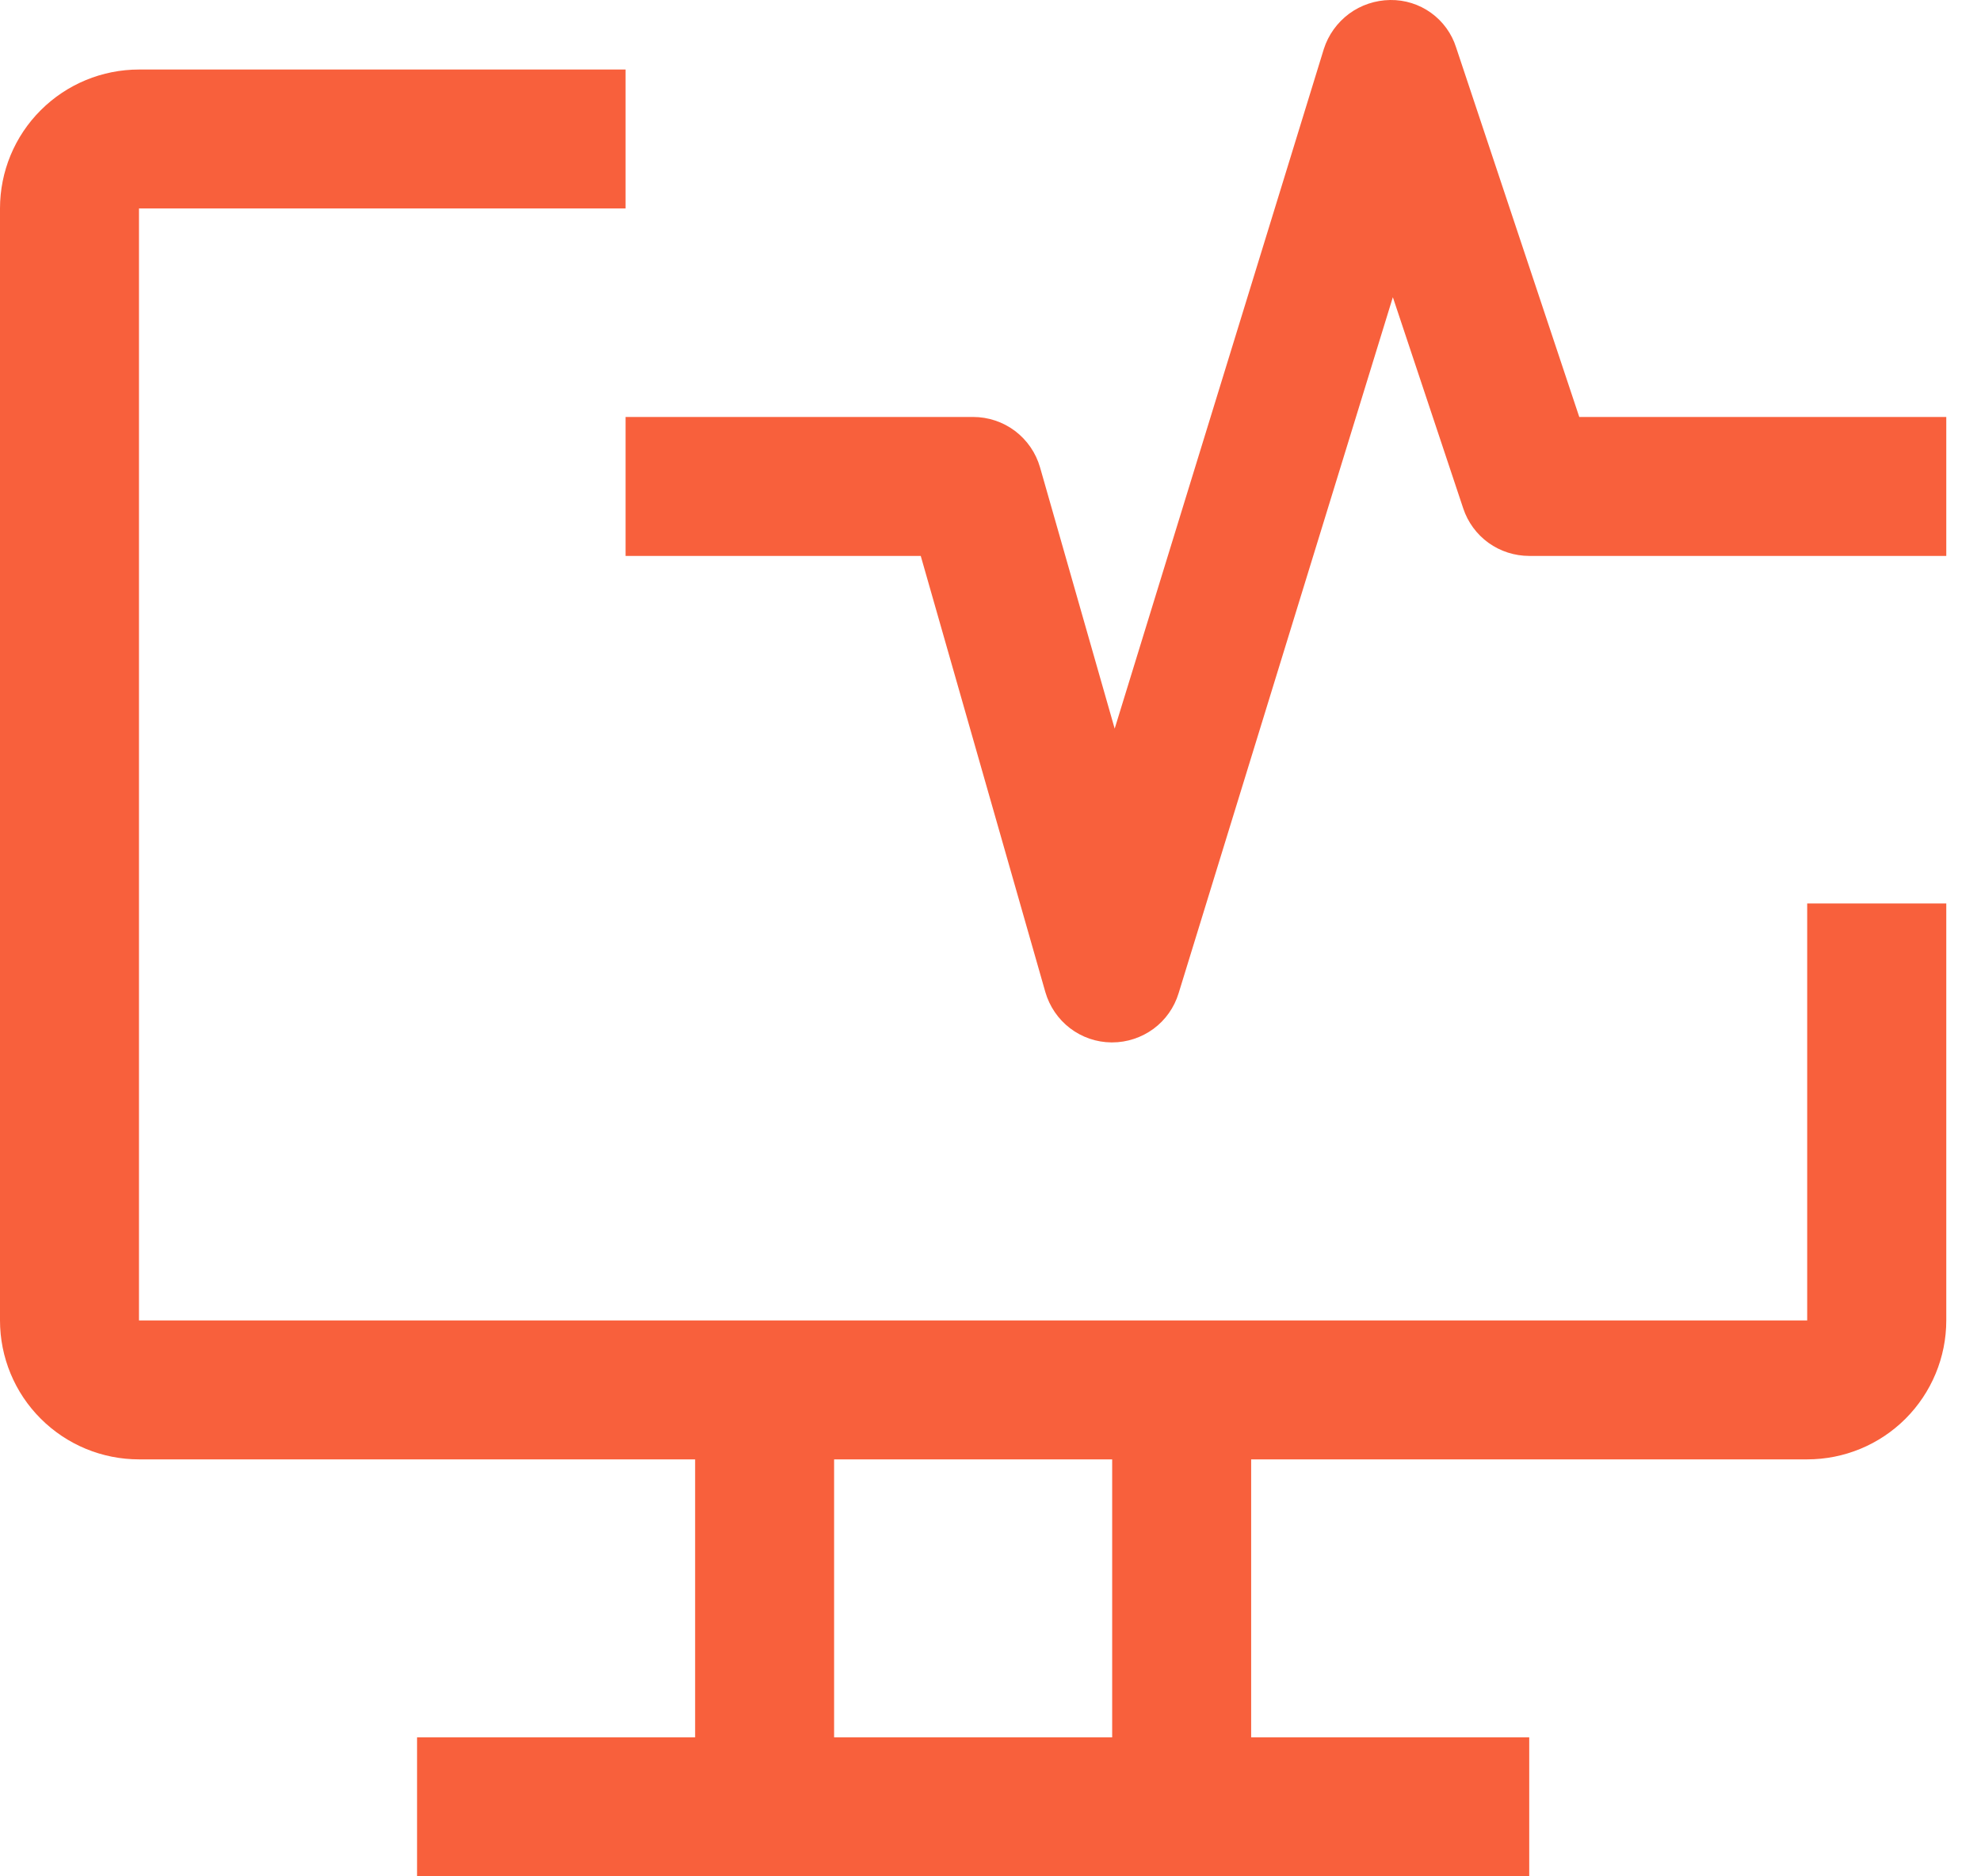
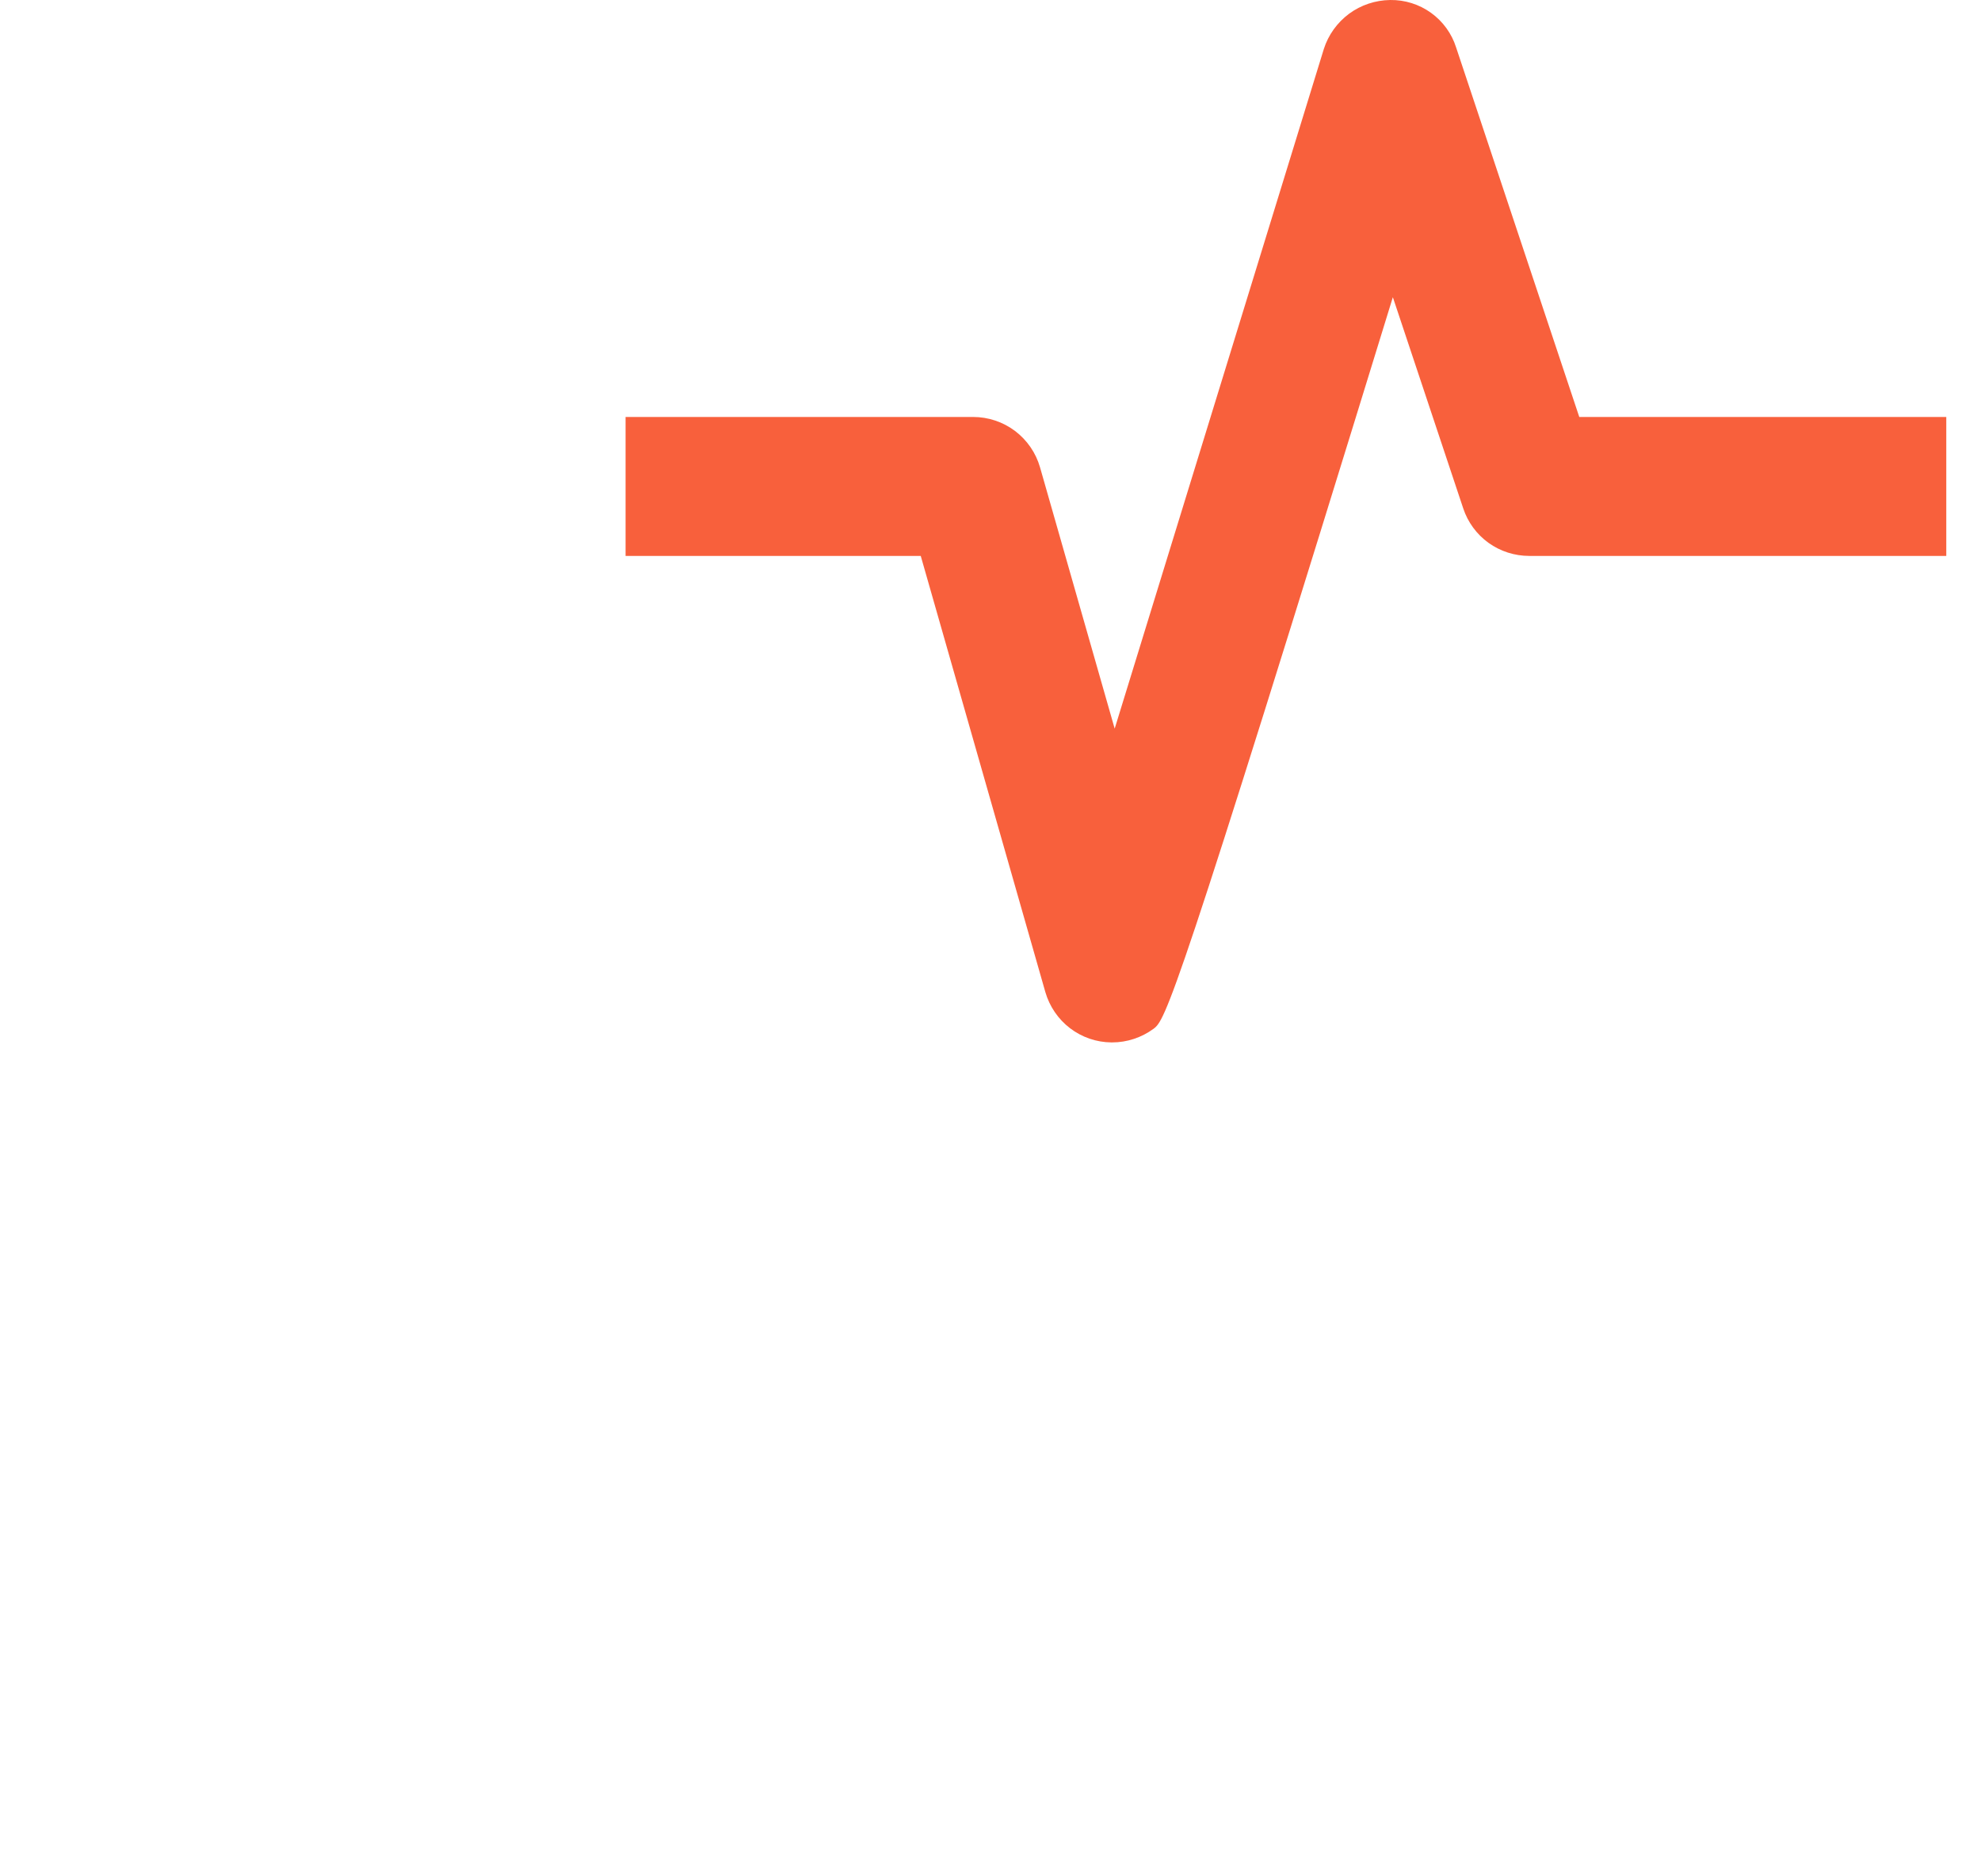
<svg xmlns="http://www.w3.org/2000/svg" width="19" height="18" viewBox="0 0 19 18" fill="none">
-   <path d="M17.333 8.667V12.667H1.333V2H6V0.667H1.333C0.98 0.667 0.641 0.807 0.391 1.057C0.14 1.307 0 1.646 0 2V12.667C0 13.02 0.14 13.36 0.391 13.61C0.641 13.86 0.98 14 1.333 14H6.667V16.667H4V18H14.667V16.667H12V14H17.333C17.687 14 18.026 13.86 18.276 13.61C18.526 13.36 18.667 13.02 18.667 12.667V8.667H17.333ZM10.667 16.667H8V14H10.667V16.667Z" fill="#F8603C" />
-   <path d="M10.667 10H10.66C10.516 9.999 10.377 9.951 10.263 9.864C10.149 9.777 10.066 9.655 10.026 9.517L8.831 5.333H6V4H9.333C9.478 4 9.619 4.047 9.735 4.134C9.851 4.222 9.935 4.344 9.975 4.483L10.691 6.99L12.697 0.47C12.74 0.335 12.825 0.217 12.939 0.132C13.053 0.048 13.191 0.002 13.333 7.39039e-05C13.474 -0.002 13.611 0.041 13.725 0.123C13.839 0.205 13.924 0.322 13.966 0.456L15.147 4H18.667V5.333H14.667C14.527 5.333 14.39 5.289 14.277 5.208C14.163 5.126 14.078 5.01 14.034 4.877L13.359 2.851L11.304 9.529C11.262 9.666 11.178 9.785 11.063 9.87C10.948 9.954 10.809 10 10.667 10Z" fill="#F8603C" />
+   <path d="M10.667 10H10.66C10.516 9.999 10.377 9.951 10.263 9.864C10.149 9.777 10.066 9.655 10.026 9.517L8.831 5.333H6V4H9.333C9.478 4 9.619 4.047 9.735 4.134C9.851 4.222 9.935 4.344 9.975 4.483L10.691 6.99L12.697 0.47C12.74 0.335 12.825 0.217 12.939 0.132C13.053 0.048 13.191 0.002 13.333 7.39039e-05C13.474 -0.002 13.611 0.041 13.725 0.123C13.839 0.205 13.924 0.322 13.966 0.456L15.147 4H18.667V5.333H14.667C14.527 5.333 14.39 5.289 14.277 5.208C14.163 5.126 14.078 5.01 14.034 4.877L13.359 2.851C11.262 9.666 11.178 9.785 11.063 9.87C10.948 9.954 10.809 10 10.667 10Z" fill="#F8603C" />
</svg>